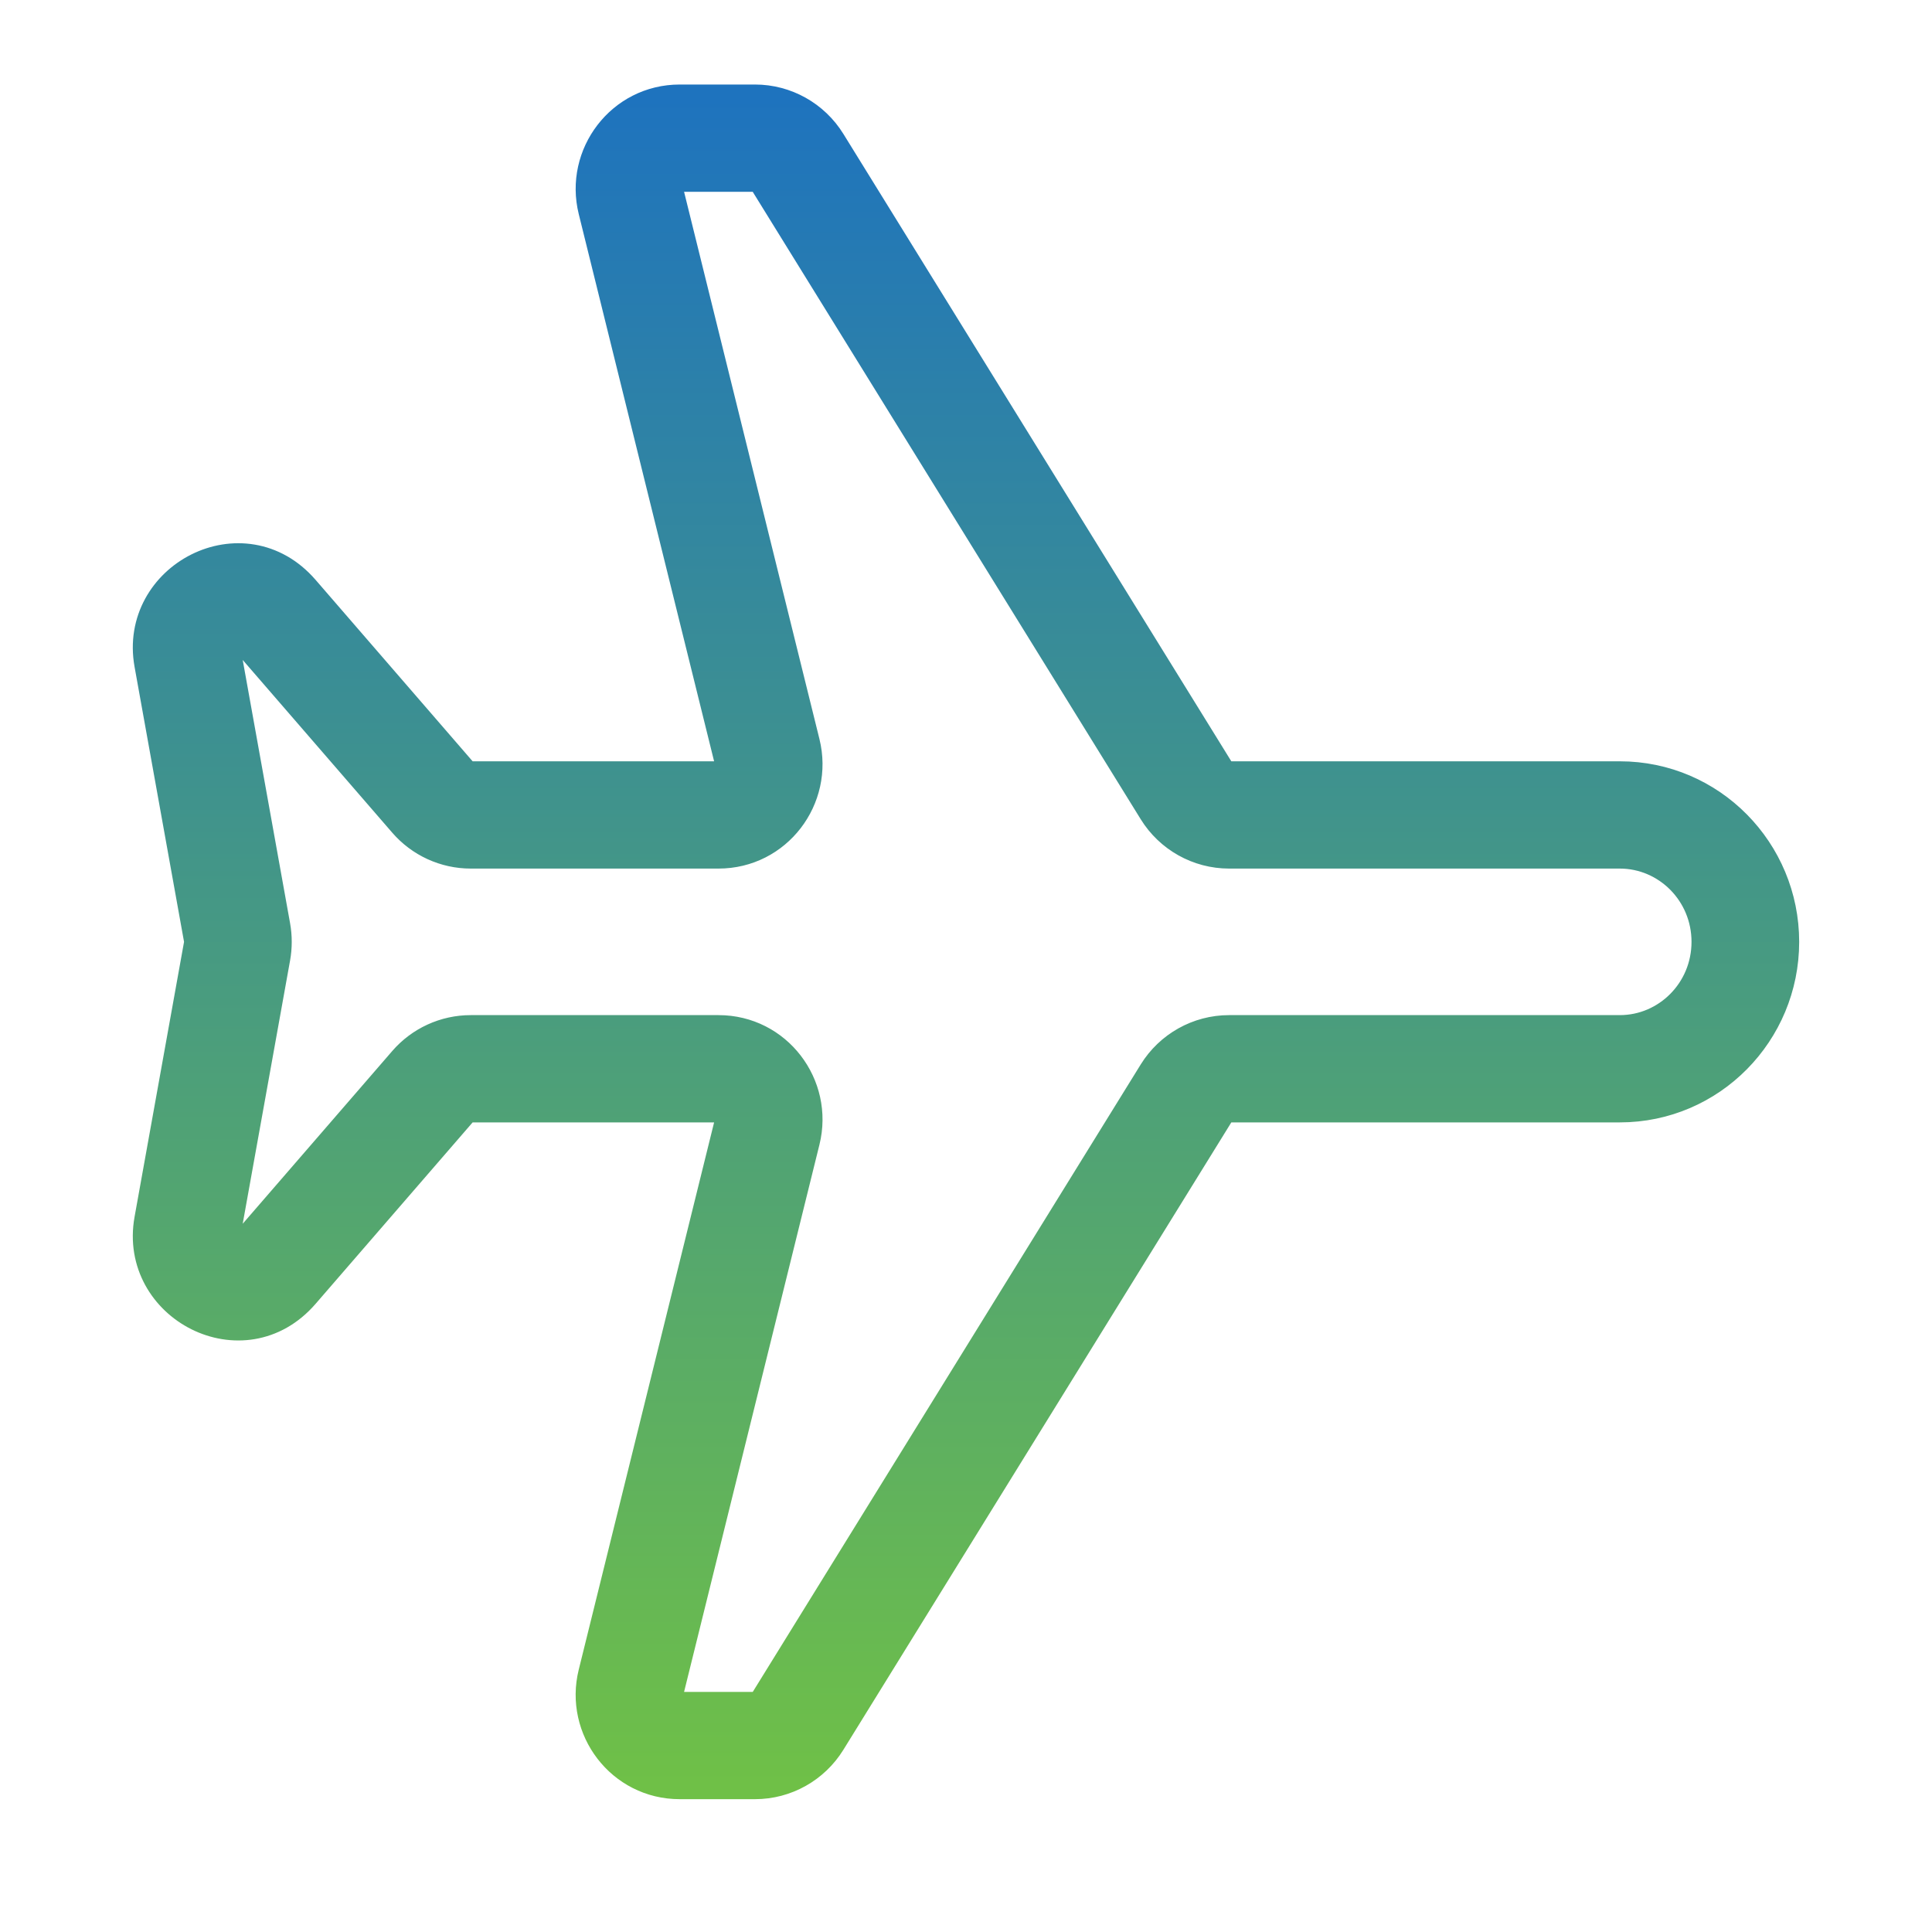
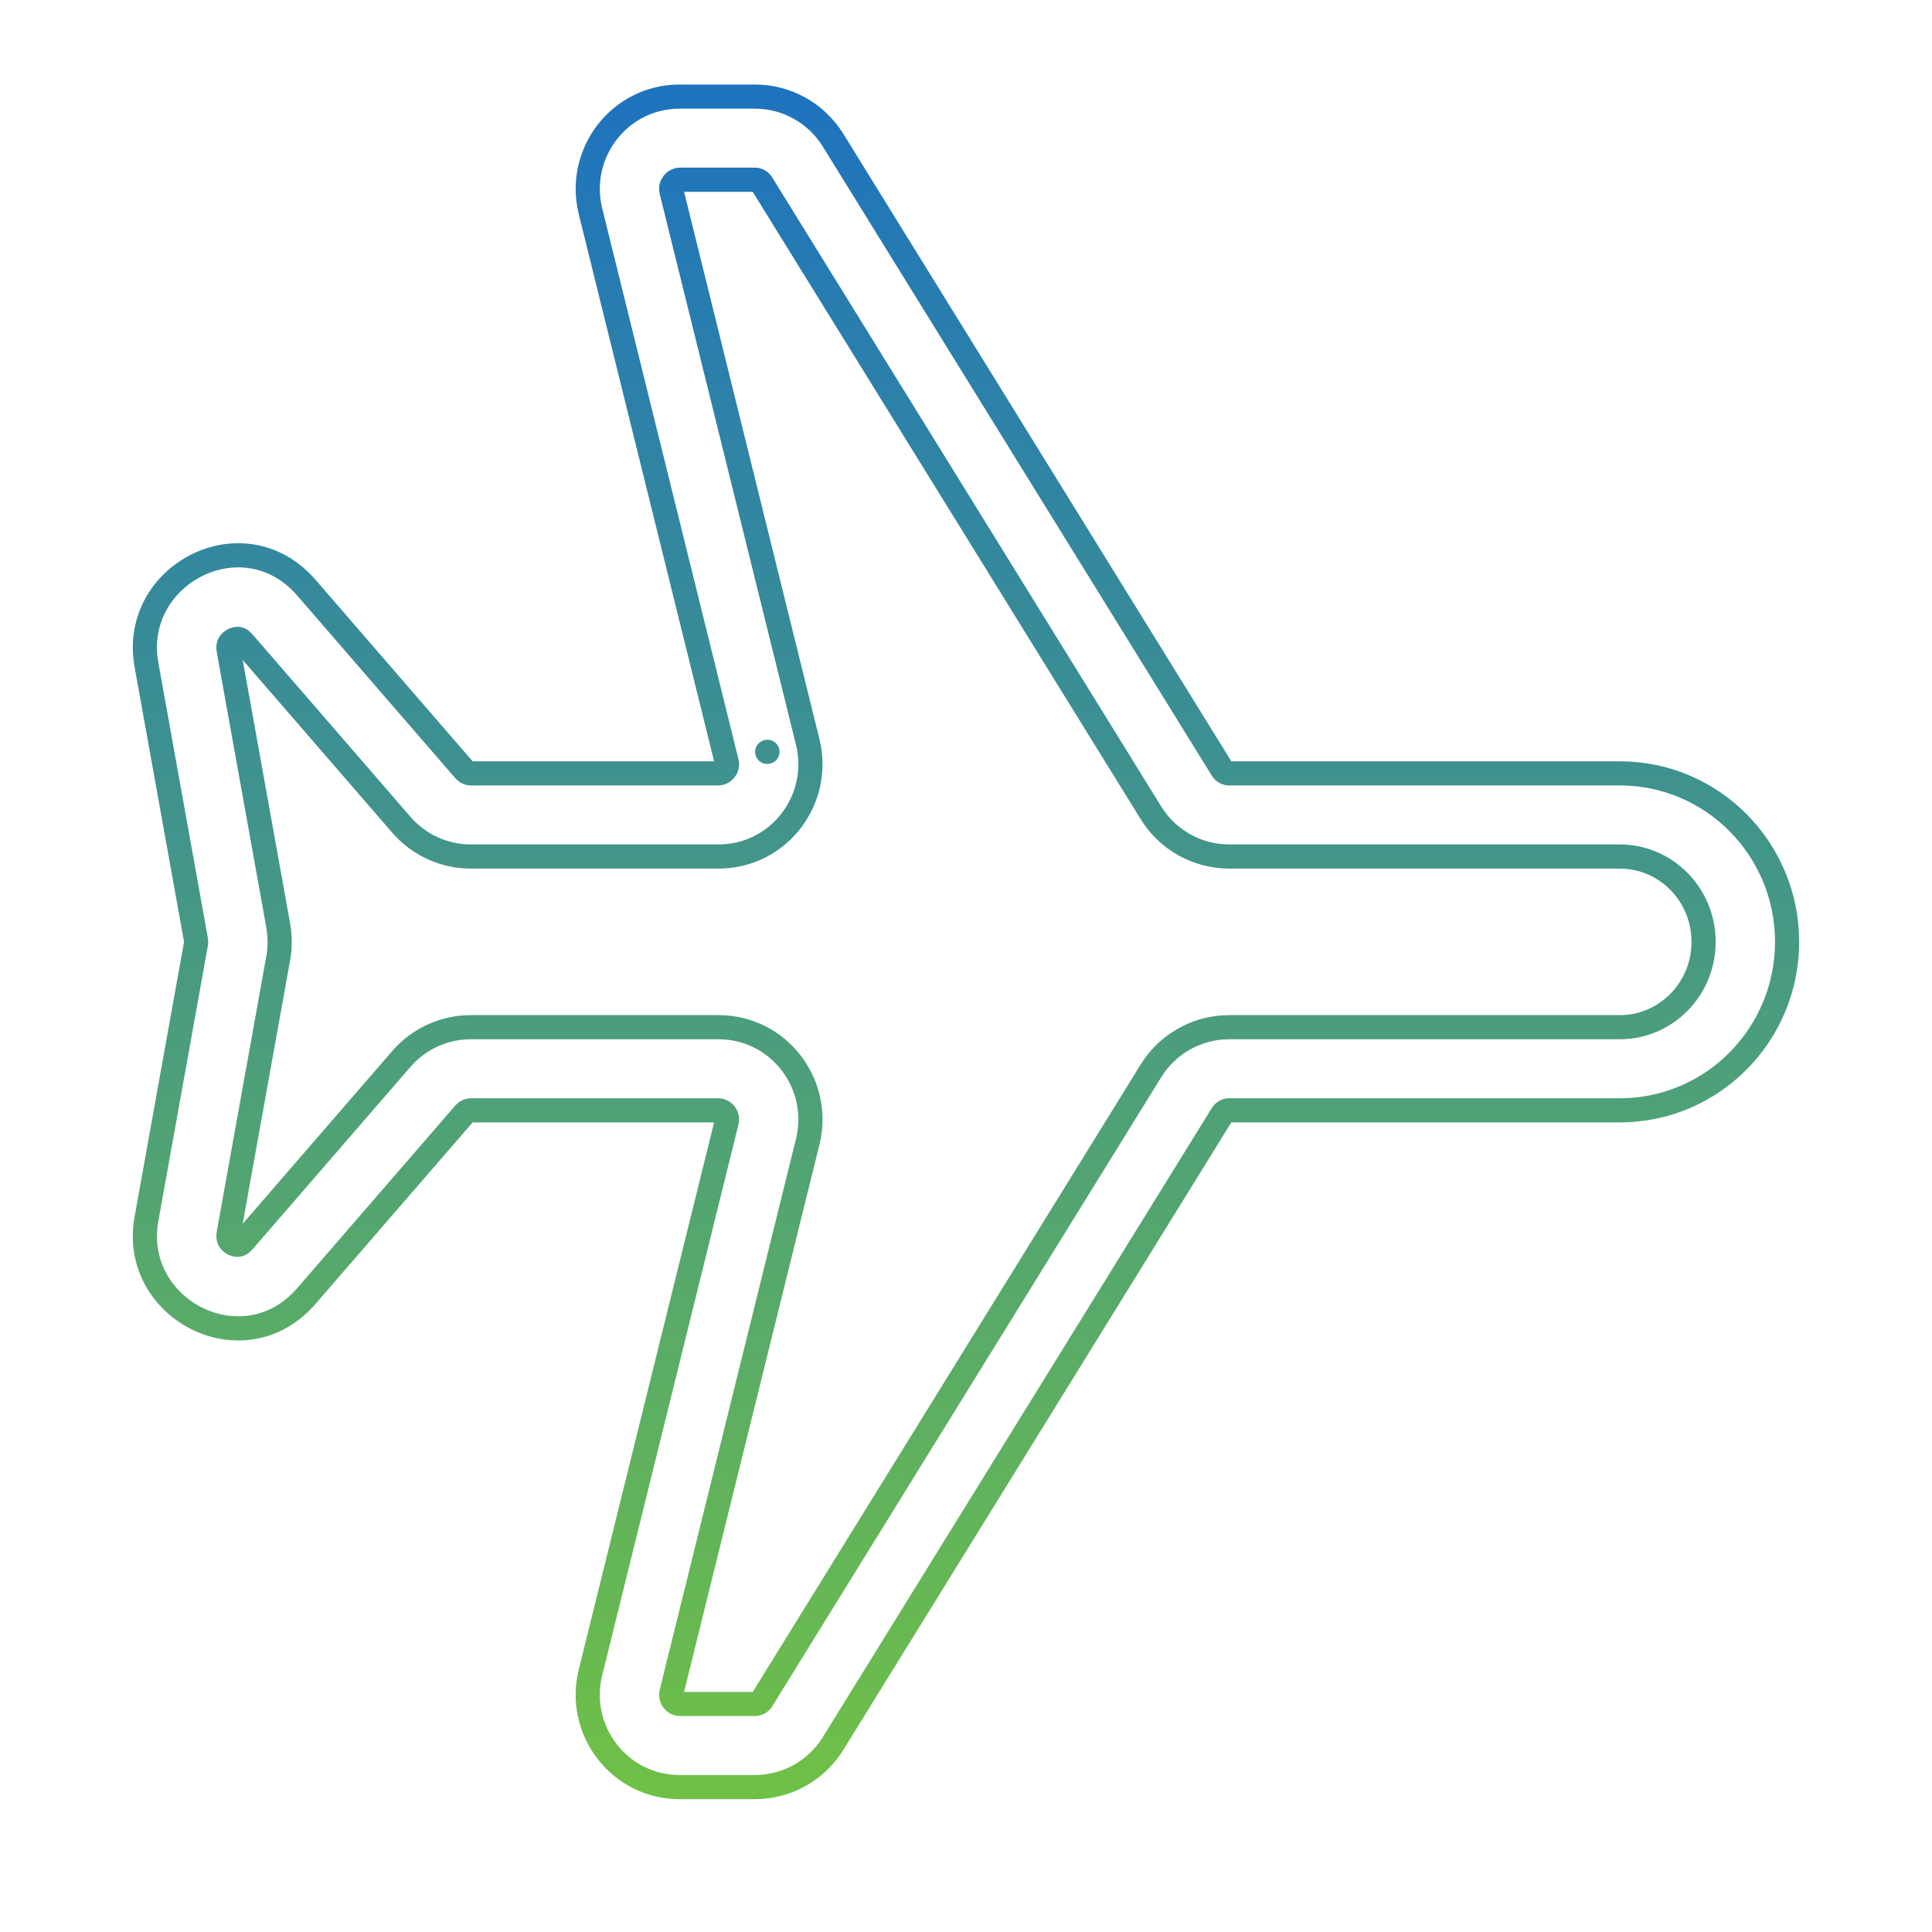
<svg xmlns="http://www.w3.org/2000/svg" width="40" height="40" viewBox="0 0 40 40" fill="none">
-   <path fill-rule="evenodd" clip-rule="evenodd" d="M33.536 16.012C35.461 16.012 37 17.586 37 19.5C37 21.414 35.461 22.988 33.536 22.988H25.448C25.393 22.988 25.337 23.016 25.302 23.072L17.248 36.097C16.903 36.655 16.293 37 15.631 37H14.073C12.818 37 11.93 35.817 12.225 34.628L15.045 23.227C15.079 23.09 14.974 22.988 14.875 22.988H9.747C9.701 22.988 9.654 23.008 9.619 23.048L6.344 26.832C5.044 28.333 2.697 27.103 3.032 25.238L4.058 19.536C4.062 19.512 4.062 19.488 4.058 19.464L3.032 13.762C2.697 11.897 5.043 10.667 6.344 12.168L9.619 15.952C9.654 15.992 9.701 16.012 9.747 16.012H14.875C14.974 16.012 15.079 15.91 15.045 15.773L12.225 4.372C11.931 3.183 12.818 2 14.073 2L15.631 2C16.293 2 16.903 2.345 17.248 2.903L25.302 15.928C25.337 15.984 25.393 16.012 25.448 16.012L33.536 16.012ZM35.271 19.5C35.271 18.512 34.482 17.733 33.536 17.733L25.448 17.733C24.785 17.733 24.175 17.388 23.83 16.83L15.776 3.806C15.742 3.75 15.685 3.721 15.631 3.721H14.073C13.974 3.721 13.869 3.823 13.903 3.961L16.723 15.361C17.017 16.551 16.13 17.733 14.875 17.733H9.747C9.193 17.733 8.67 17.492 8.31 17.076L5.034 13.292C4.99 13.241 4.958 13.232 4.94 13.229C4.915 13.225 4.877 13.228 4.835 13.248C4.793 13.269 4.763 13.299 4.747 13.328C4.735 13.35 4.722 13.388 4.734 13.458L5.76 19.16C5.8 19.385 5.8 19.615 5.76 19.84L4.734 25.542C4.722 25.612 4.735 25.65 4.747 25.672C4.763 25.701 4.792 25.731 4.835 25.752C4.877 25.772 4.915 25.775 4.94 25.77C4.958 25.767 4.99 25.759 5.034 25.708L8.31 21.924C8.67 21.508 9.193 21.267 9.747 21.267H14.875C16.13 21.267 17.017 22.449 16.723 23.639L13.903 35.039C13.87 35.176 13.974 35.279 14.073 35.279H15.631C15.685 35.279 15.742 35.251 15.777 35.194L23.83 22.17C24.175 21.612 24.785 21.267 25.448 21.267H33.536C34.482 21.267 35.271 20.488 35.271 19.5Z" fill="url(#paint0_linear_27_156)" />
  <path d="M15.884 15.567L15.889 15.566M37 19.5C37 17.586 35.461 16.012 33.536 16.012L25.448 16.012C25.393 16.012 25.337 15.984 25.302 15.928L17.248 2.903C16.903 2.345 16.293 2 15.631 2L14.073 2C12.818 2 11.931 3.183 12.225 4.372L15.045 15.773C15.079 15.91 14.974 16.012 14.875 16.012H9.747C9.701 16.012 9.654 15.992 9.619 15.952L6.344 12.168C5.043 10.667 2.697 11.897 3.032 13.762L4.058 19.464C4.062 19.488 4.062 19.512 4.058 19.536L3.032 25.238C2.697 27.103 5.044 28.333 6.344 26.832L9.619 23.048C9.654 23.008 9.701 22.988 9.747 22.988H14.875C14.974 22.988 15.079 23.09 15.045 23.227L12.225 34.628C11.93 35.817 12.818 37 14.073 37H15.631C16.293 37 16.903 36.655 17.248 36.097L25.302 23.072C25.337 23.016 25.393 22.988 25.448 22.988H33.536C35.461 22.988 37 21.414 37 19.5ZM33.536 17.733C34.482 17.733 35.271 18.512 35.271 19.5C35.271 20.488 34.482 21.267 33.536 21.267H25.448C24.785 21.267 24.175 21.612 23.83 22.17L15.777 35.194C15.742 35.251 15.685 35.279 15.631 35.279H14.073C13.974 35.279 13.87 35.176 13.903 35.039L16.723 23.639C17.017 22.449 16.13 21.267 14.875 21.267H9.747C9.193 21.267 8.67 21.508 8.31 21.924L5.034 25.708C4.99 25.759 4.958 25.767 4.94 25.77C4.915 25.775 4.877 25.772 4.835 25.752C4.792 25.731 4.763 25.701 4.747 25.672C4.735 25.65 4.722 25.612 4.734 25.542L5.76 19.84C5.8 19.615 5.8 19.385 5.76 19.16L4.734 13.458C4.722 13.388 4.735 13.35 4.747 13.328C4.763 13.299 4.793 13.269 4.835 13.248C4.877 13.228 4.915 13.225 4.94 13.229C4.958 13.232 4.99 13.241 5.034 13.292L8.31 17.076C8.67 17.492 9.193 17.733 9.747 17.733H14.875C16.13 17.733 17.017 16.551 16.723 15.361L13.903 3.961C13.869 3.823 13.974 3.721 14.073 3.721H15.631C15.685 3.721 15.742 3.75 15.776 3.806L23.83 16.83C24.175 17.388 24.785 17.733 25.448 17.733L33.536 17.733Z" stroke="url(#paint1_linear_27_156)" stroke-width="0.5" stroke-linecap="round" stroke-linejoin="round" />
  <defs>
    <linearGradient id="paint0_linear_27_156" x1="20" y1="2" x2="20" y2="37" gradientUnits="userSpaceOnUse">
      <stop stop-color="#1E73BE" />
      <stop offset="1" stop-color="#6FC047" />
    </linearGradient>
    <linearGradient id="paint1_linear_27_156" x1="20" y1="2" x2="20" y2="37" gradientUnits="userSpaceOnUse">
      <stop stop-color="#1E73BE" />
      <stop offset="1" stop-color="#6FC047" />
    </linearGradient>
  </defs>
</svg>